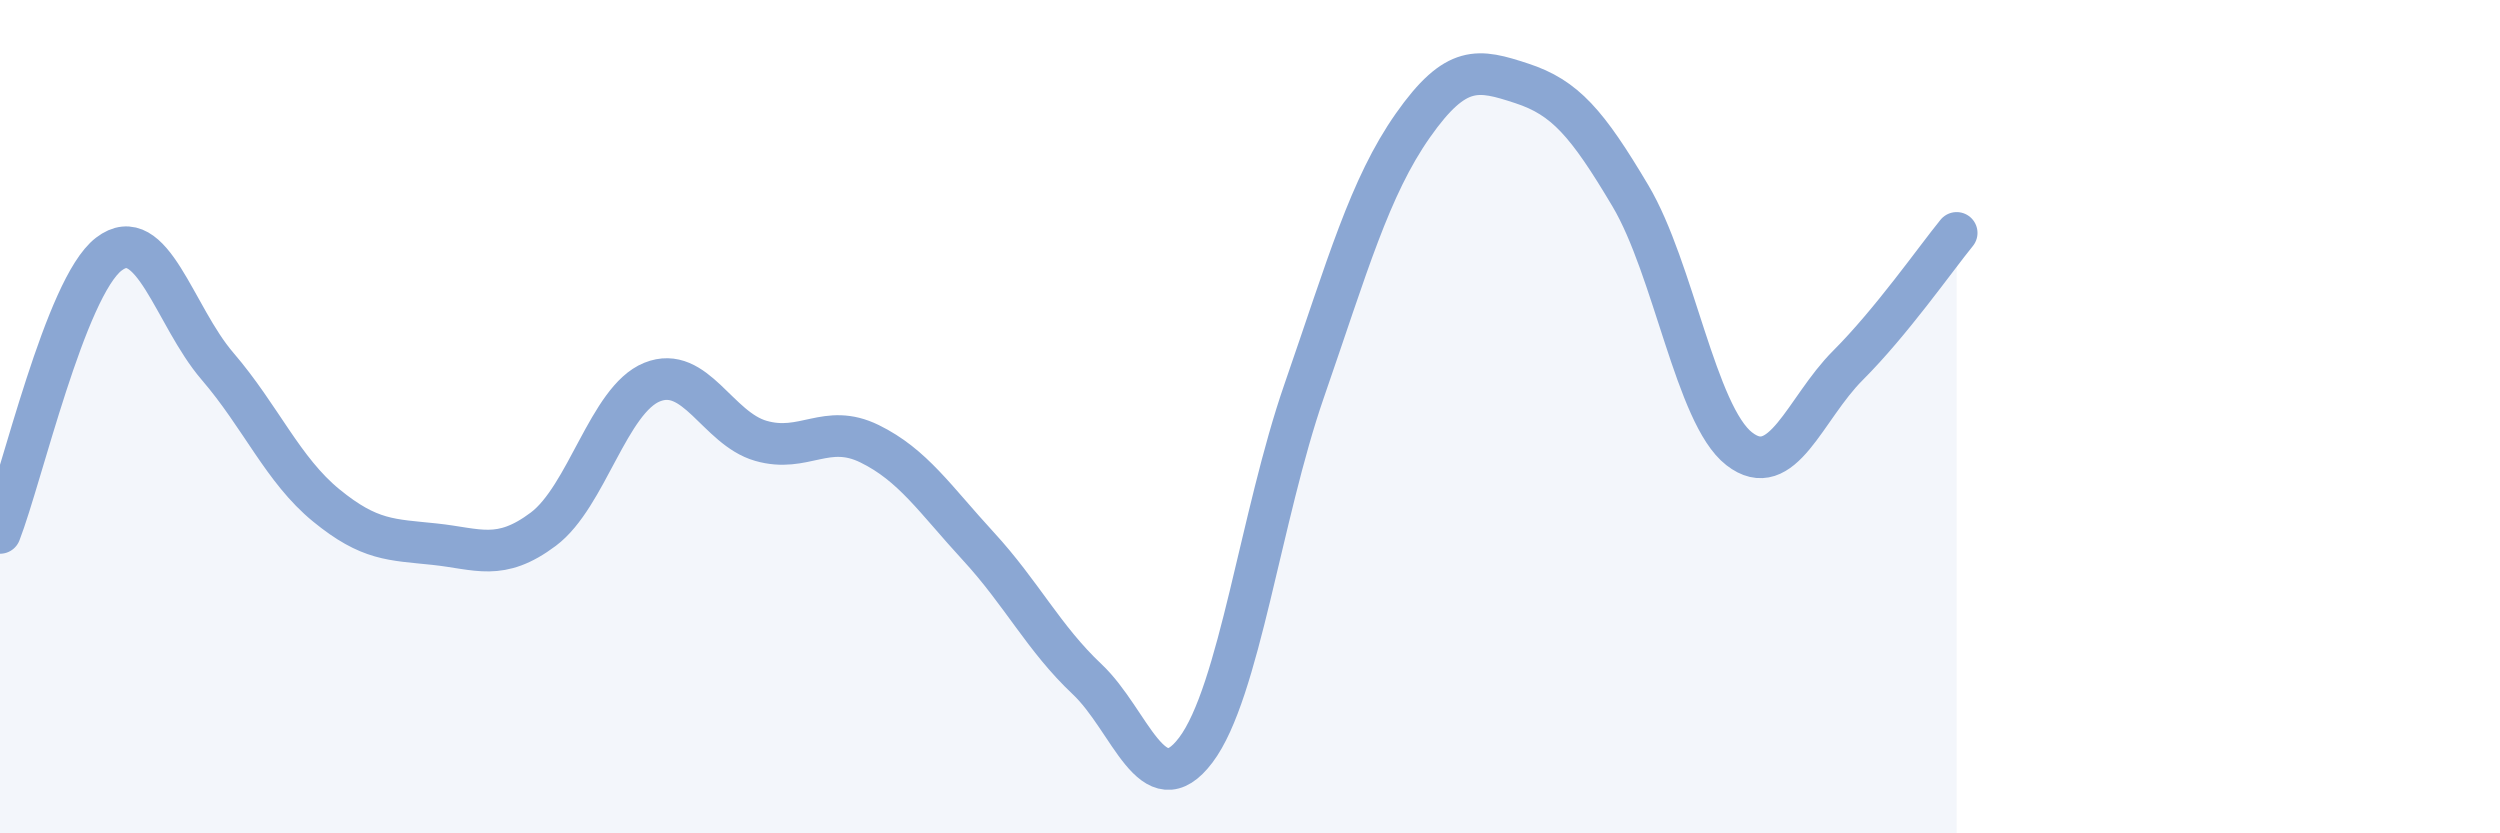
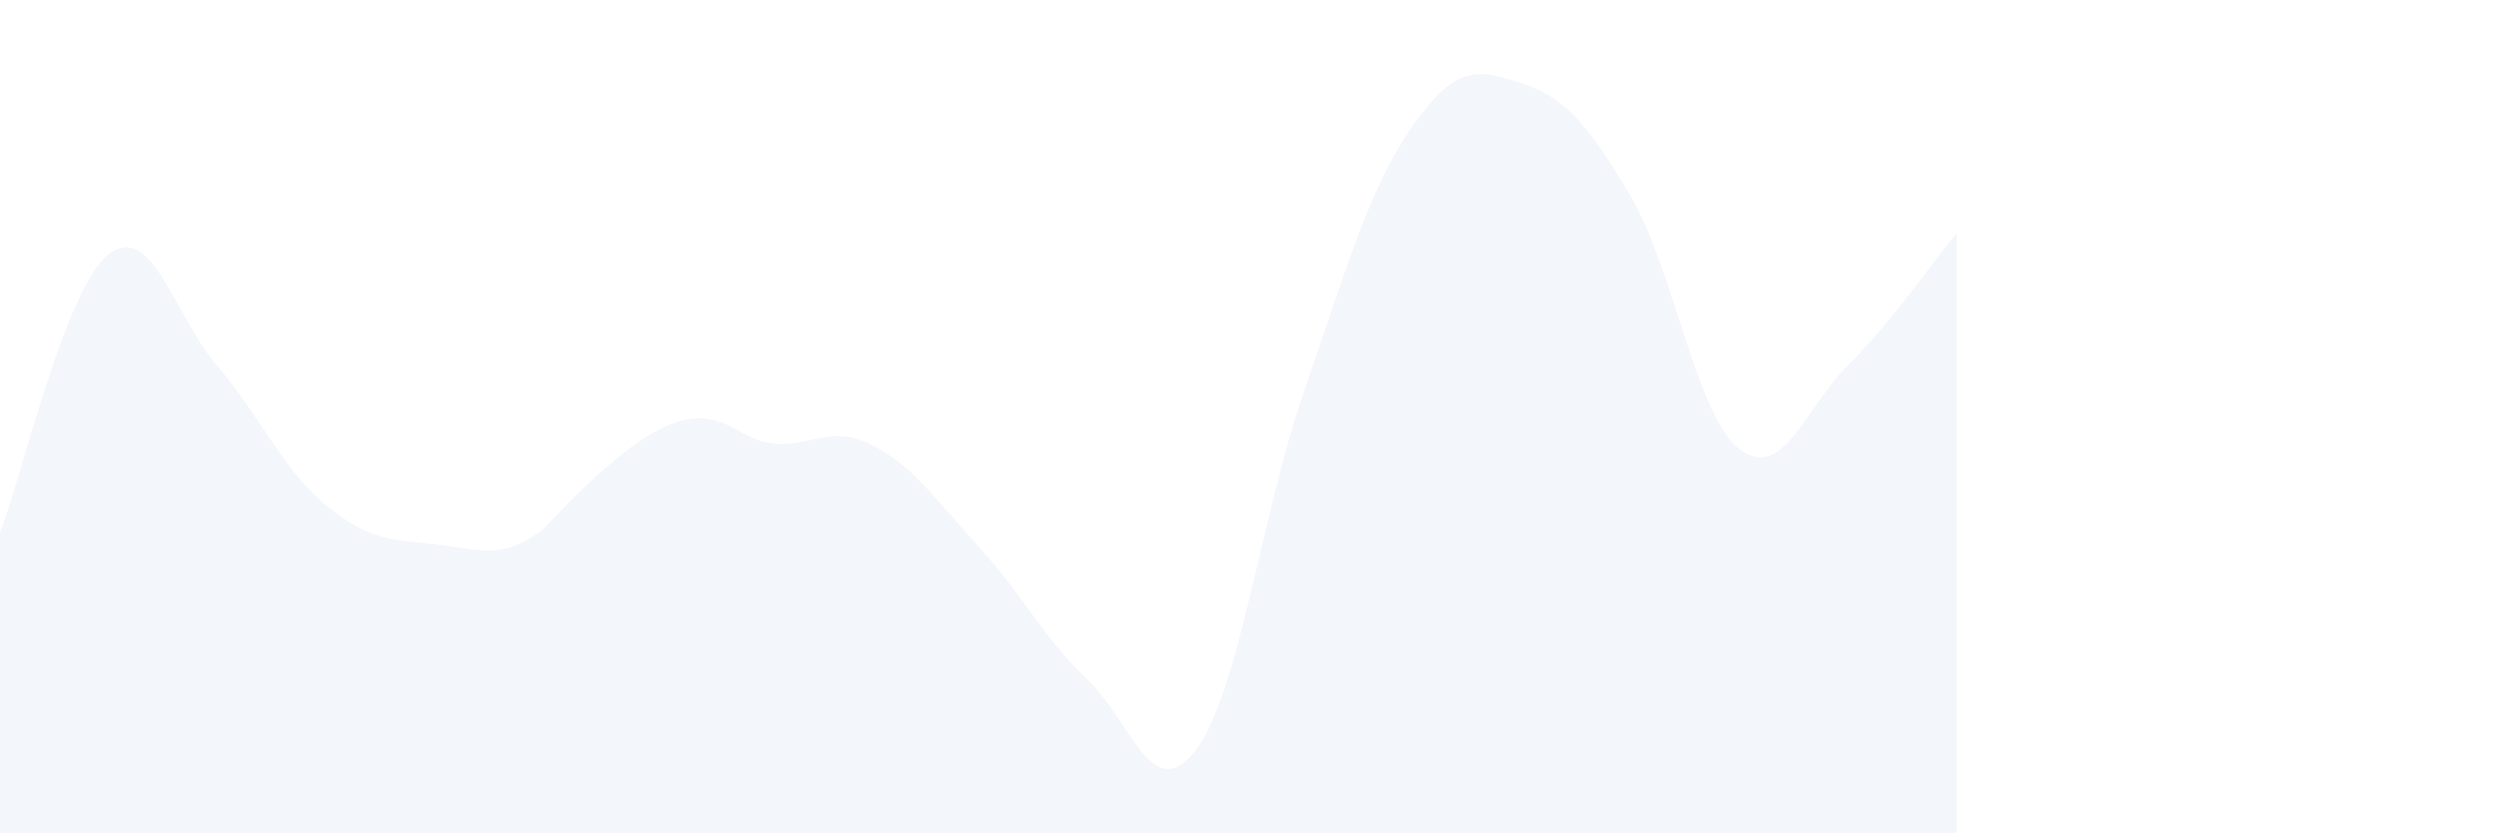
<svg xmlns="http://www.w3.org/2000/svg" width="60" height="20" viewBox="0 0 60 20">
-   <path d="M 0,12.79 C 0.52,11.45 1.57,6.9 2.61,6.1 C 3.65,5.3 4.18,7.58 5.22,8.79 C 6.26,10 6.79,11.28 7.83,12.13 C 8.87,12.98 9.39,12.95 10.43,13.06 C 11.47,13.17 12,13.48 13.04,12.7 C 14.08,11.92 14.61,9.59 15.65,9.17 C 16.69,8.75 17.22,10.28 18.26,10.58 C 19.3,10.88 19.83,10.14 20.87,10.65 C 21.91,11.16 22.44,11.98 23.48,13.11 C 24.52,14.24 25.05,15.32 26.09,16.3 C 27.13,17.28 27.66,19.38 28.7,18 C 29.74,16.62 30.26,12.38 31.3,9.38 C 32.34,6.38 32.87,4.49 33.91,3.01 C 34.95,1.53 35.48,1.66 36.52,2 C 37.56,2.34 38.09,2.95 39.13,4.7 C 40.17,6.45 40.7,9.96 41.74,10.77 C 42.78,11.58 43.31,9.81 44.35,8.77 C 45.39,7.73 46.44,6.23 46.96,5.59L46.96 20L0 20Z" fill="#8ba7d3" opacity="0.1" stroke-linecap="round" stroke-linejoin="round" />
-   <path d="M 0,12.79 C 0.52,11.45 1.57,6.9 2.61,6.1 C 3.65,5.3 4.18,7.58 5.22,8.79 C 6.26,10 6.79,11.28 7.83,12.13 C 8.87,12.98 9.39,12.95 10.43,13.06 C 11.47,13.17 12,13.48 13.04,12.7 C 14.08,11.92 14.61,9.59 15.65,9.17 C 16.69,8.75 17.22,10.28 18.26,10.58 C 19.3,10.88 19.83,10.14 20.87,10.65 C 21.91,11.16 22.44,11.98 23.48,13.11 C 24.52,14.24 25.05,15.32 26.09,16.3 C 27.13,17.28 27.66,19.38 28.7,18 C 29.74,16.62 30.26,12.38 31.3,9.38 C 32.34,6.38 32.87,4.49 33.91,3.01 C 34.95,1.53 35.48,1.66 36.52,2 C 37.56,2.34 38.09,2.95 39.13,4.7 C 40.17,6.45 40.7,9.96 41.74,10.77 C 42.78,11.58 43.31,9.81 44.35,8.77 C 45.39,7.73 46.44,6.23 46.96,5.59" stroke="#8ba7d3" stroke-width="1" fill="none" stroke-linecap="round" stroke-linejoin="round" />
+   <path d="M 0,12.79 C 0.52,11.45 1.57,6.9 2.61,6.1 C 3.65,5.3 4.18,7.58 5.22,8.79 C 6.26,10 6.79,11.28 7.83,12.13 C 8.87,12.98 9.39,12.95 10.43,13.06 C 11.47,13.17 12,13.48 13.04,12.7 C 16.69,8.75 17.22,10.28 18.26,10.58 C 19.3,10.88 19.83,10.14 20.87,10.65 C 21.91,11.16 22.44,11.98 23.48,13.11 C 24.52,14.24 25.05,15.32 26.09,16.3 C 27.13,17.28 27.66,19.38 28.7,18 C 29.74,16.62 30.26,12.38 31.3,9.38 C 32.34,6.38 32.87,4.49 33.91,3.01 C 34.95,1.53 35.48,1.66 36.52,2 C 37.56,2.34 38.09,2.95 39.13,4.7 C 40.17,6.45 40.7,9.96 41.74,10.77 C 42.78,11.58 43.31,9.81 44.35,8.77 C 45.39,7.73 46.44,6.23 46.96,5.59L46.96 20L0 20Z" fill="#8ba7d3" opacity="0.1" stroke-linecap="round" stroke-linejoin="round" />
</svg>